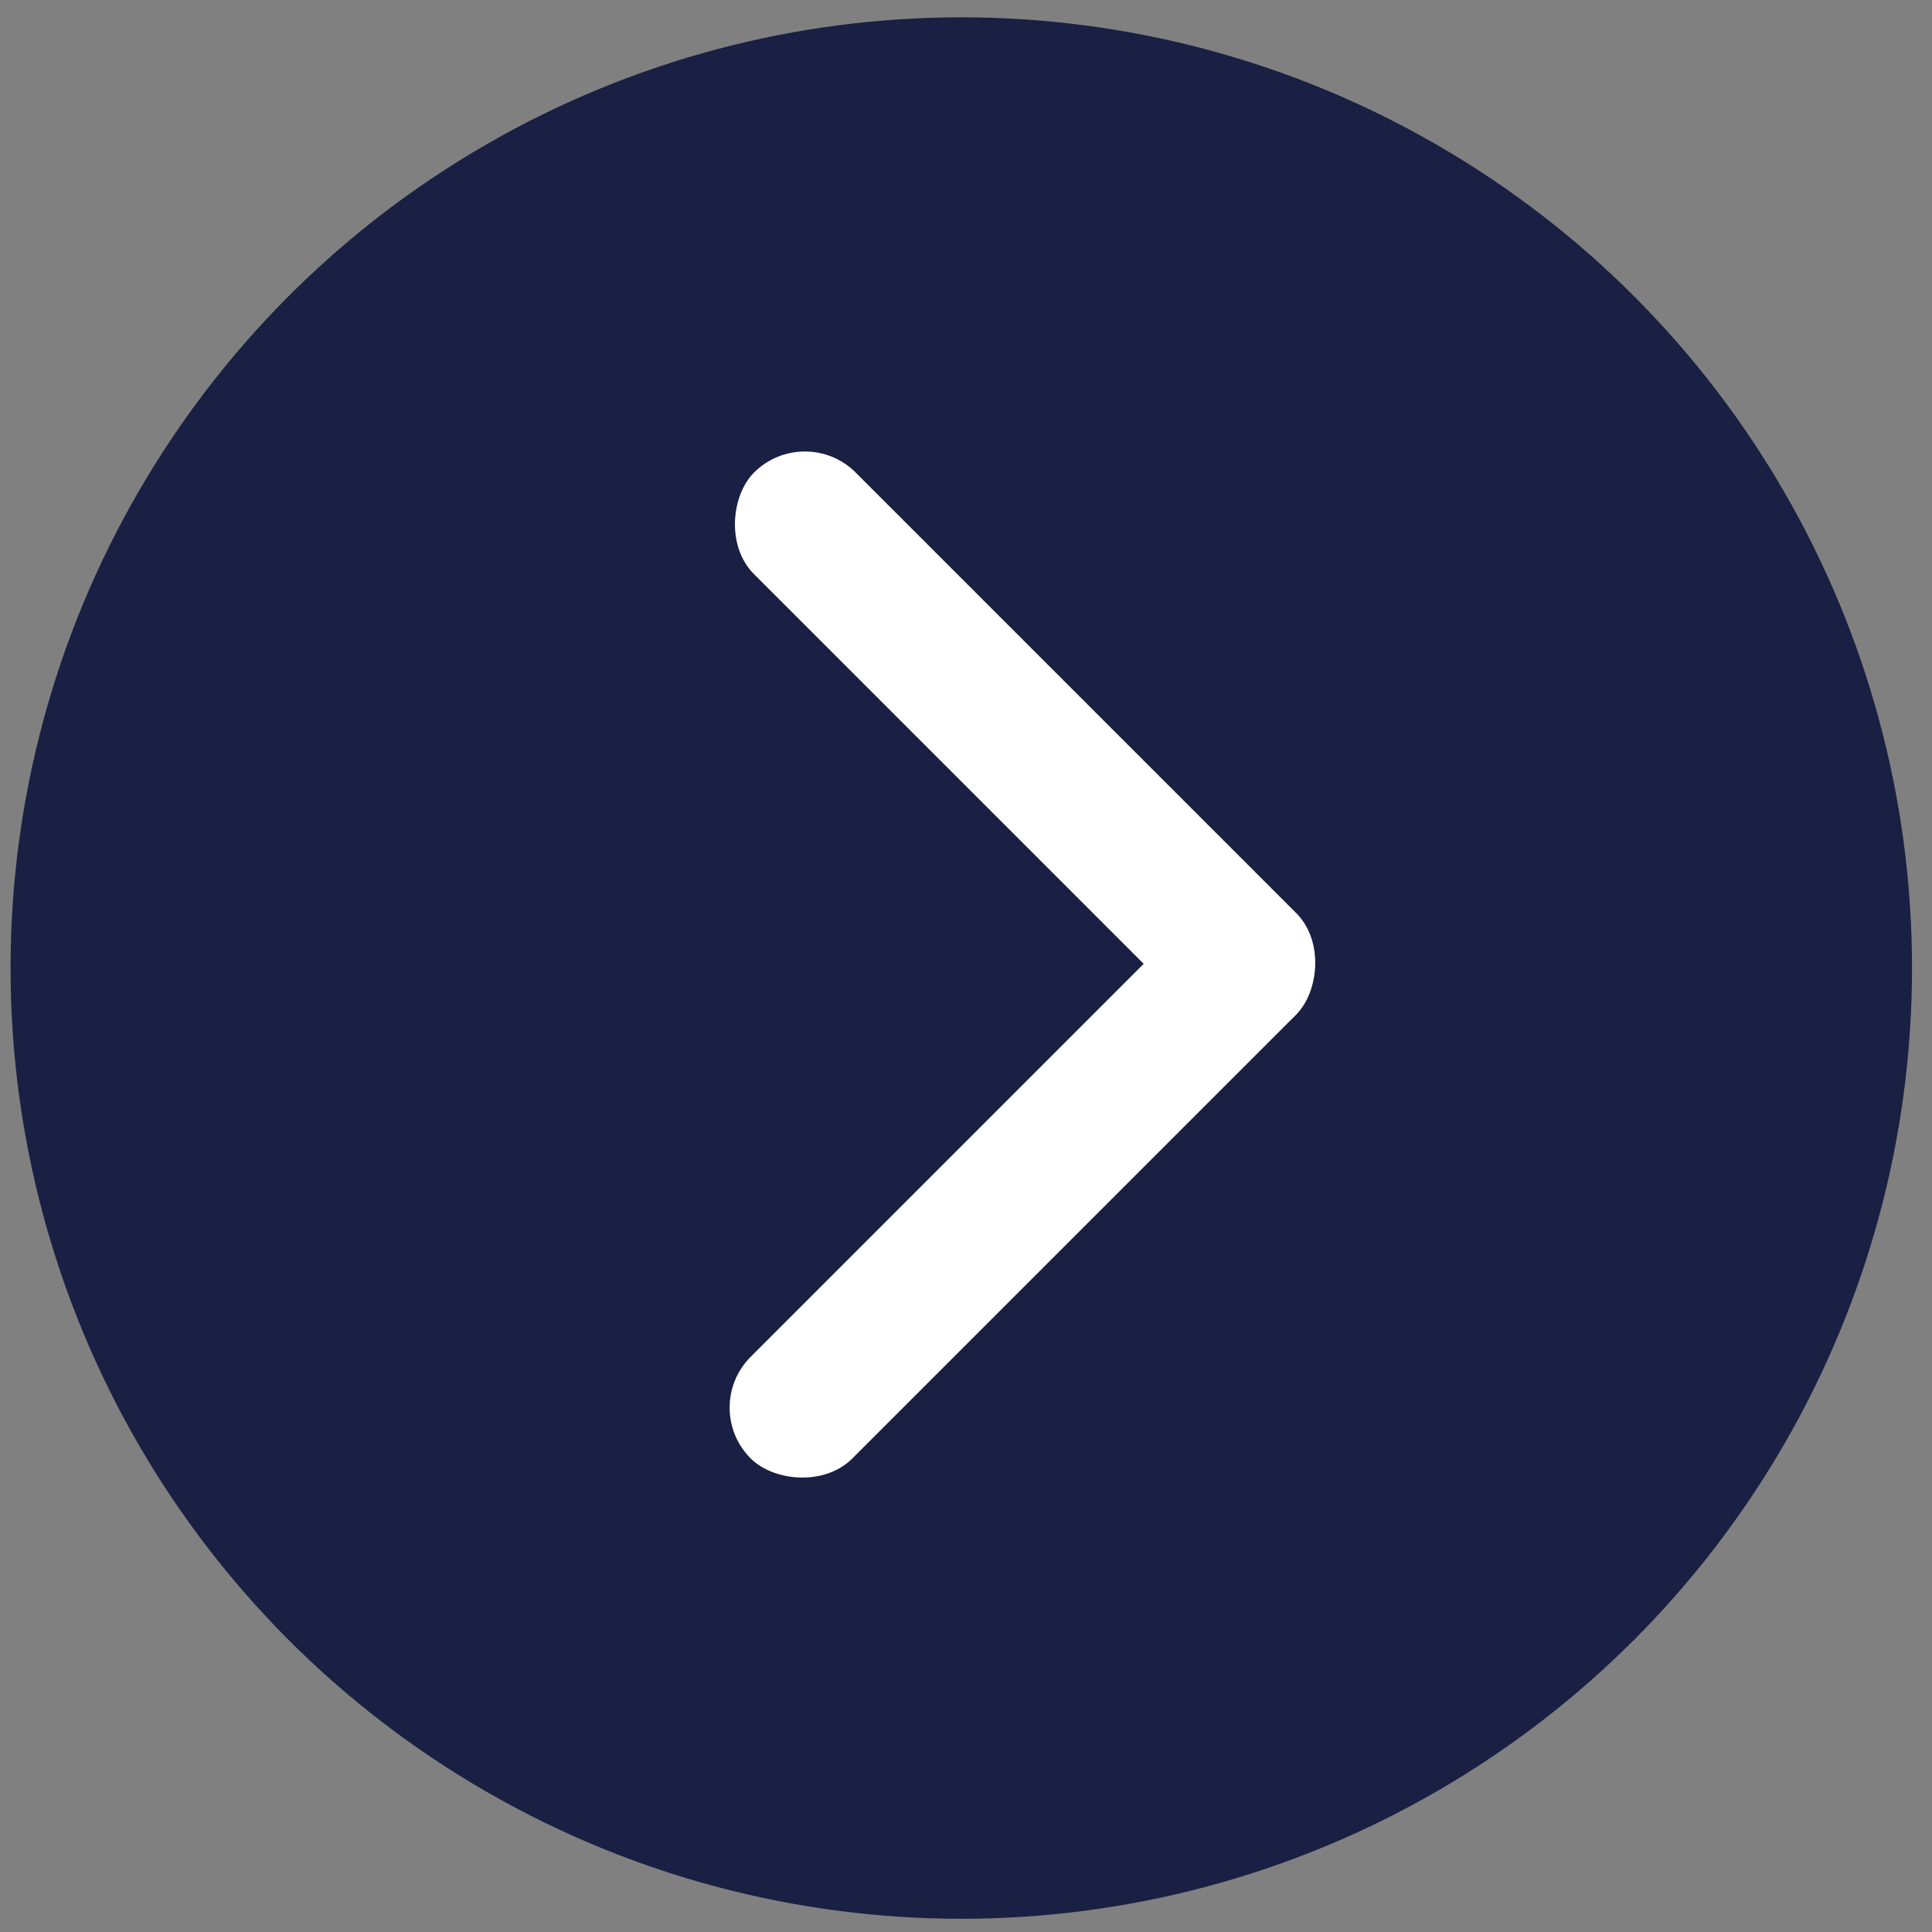
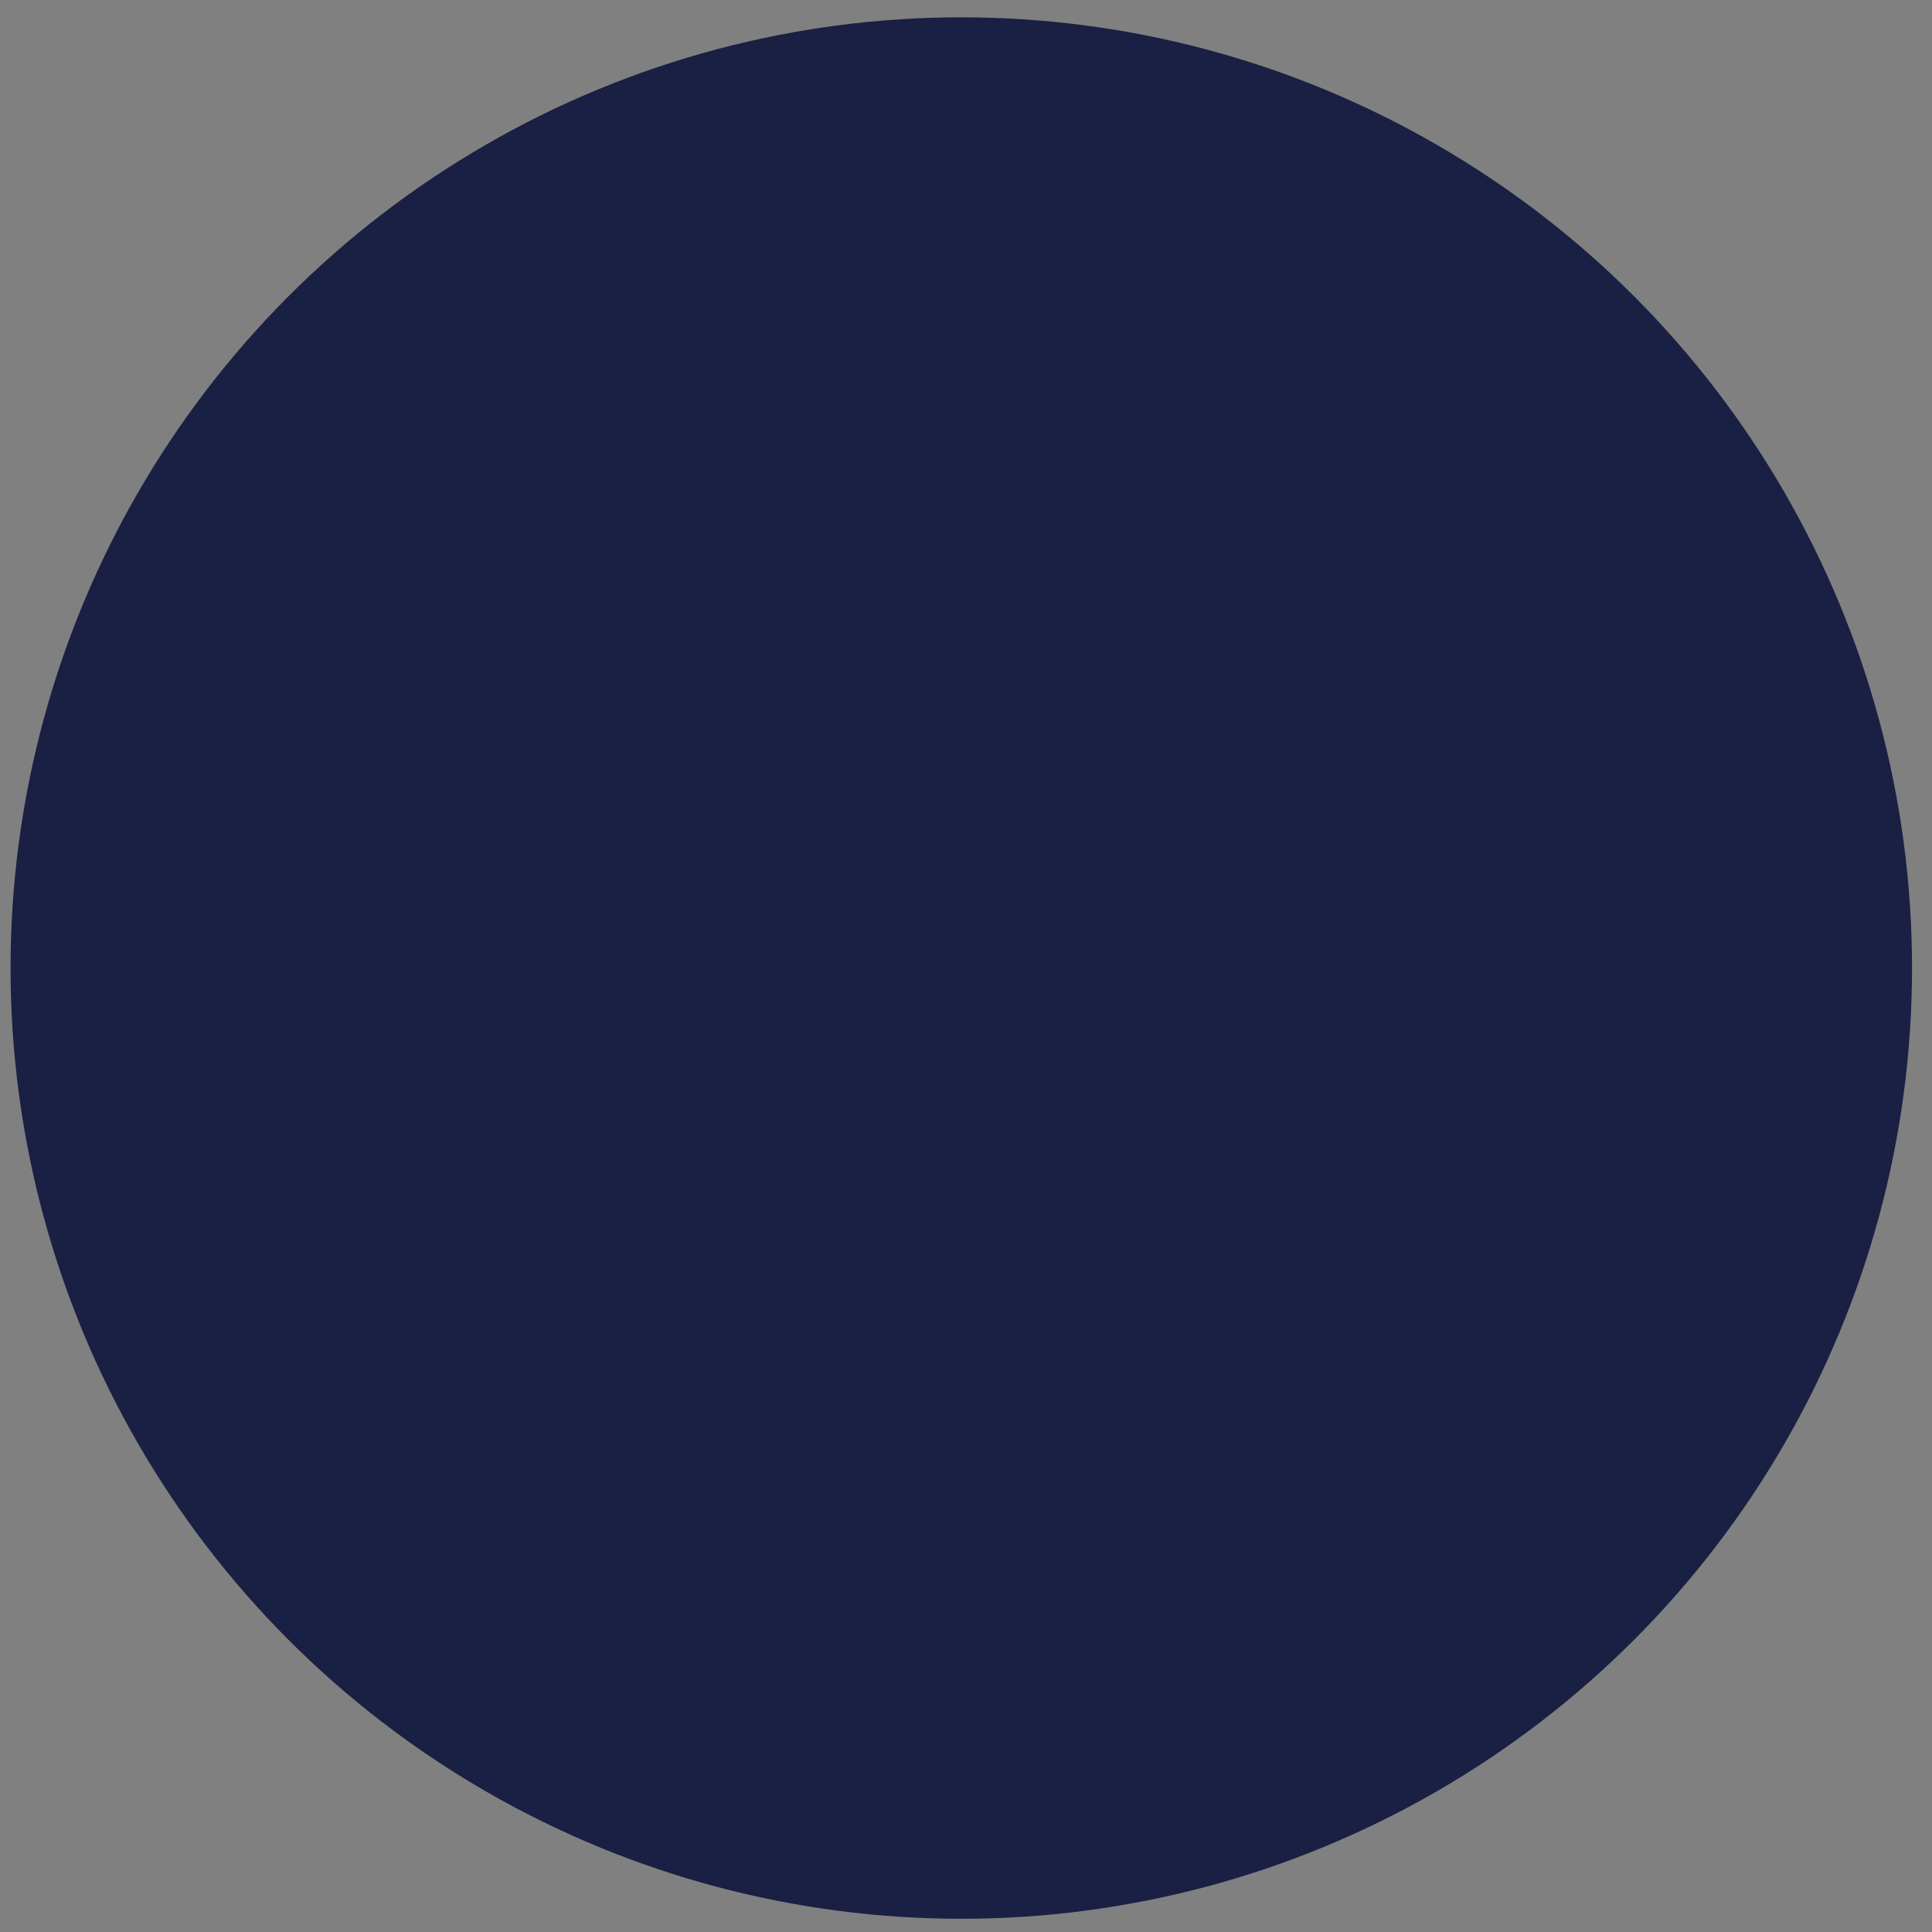
<svg xmlns="http://www.w3.org/2000/svg" xmlns:ns1="http://www.inkscape.org/namespaces/inkscape" xmlns:ns2="http://sodipodi.sourceforge.net/DTD/sodipodi-0.dtd" width="44.238" height="44.238" viewBox="0 0 11.705 11.705" version="1.1" id="svg8" ns1:version="0.92.4 (5da689c313, 2019-01-14)" ns2:docname="right-arrow.svg">
  <rect x="0" y="0" width="11.705" height="11.705" fill="#808080" stroke="none" />
  <defs id="defs2" />
  <ns2:namedview id="base" pagecolor="#ffffff" bordercolor="#666666" borderopacity="1.0" ns1:pageopacity="0.0" ns1:pageshadow="2" ns1:zoom="3.959798" ns1:cx="71.69184" ns1:cy="32.267587" ns1:document-units="mm" ns1:current-layer="layer1" showgrid="false" ns1:window-width="1280" ns1:window-height="747" ns1:window-x="-8" ns1:window-y="-8" ns1:window-maximized="1" units="px" />
  <g ns1:label="Layer 1" ns1:groupmode="layer" id="layer1" transform="translate(0,-285.295)">
    <g id="g842" transform="matrix(-0.192,0,0,-0.192,21.572,312.624)">
      <circle r="30" cy="111.792" cx="82.021" id="path815" style="opacity:1;fill:#131a3f;fill-opacity:0.941;fill-rule:nonzero;stroke:none;stroke-width:0.132;stroke-miterlimit:4;stroke-dasharray:none;stroke-dashoffset:0;stroke-opacity:1" />
      <g transform="rotate(-135,68.671,145.456)" style="fill:#ffffff;fill-opacity:1" id="g836">
-         <rect style="opacity:1;fill:#ffffff;fill-opacity:1;fill-rule:nonzero;stroke:none;stroke-width:0.07;stroke-miterlimit:4;stroke-dasharray:none;stroke-dashoffset:0;stroke-opacity:1" id="rect817" width="24.19" height="4.536" x="67.355" y="170" ry="2.268" />
-         <rect style="opacity:1;fill:#ffffff;fill-opacity:1;fill-rule:nonzero;stroke:none;stroke-width:0.07;stroke-miterlimit:4;stroke-dasharray:none;stroke-dashoffset:0;stroke-opacity:1" id="rect817-0" width="24.19" height="4.536" x="170.151" y="-91.546" ry="2.268" transform="rotate(90)" />
-       </g>
+         </g>
    </g>
  </g>
</svg>